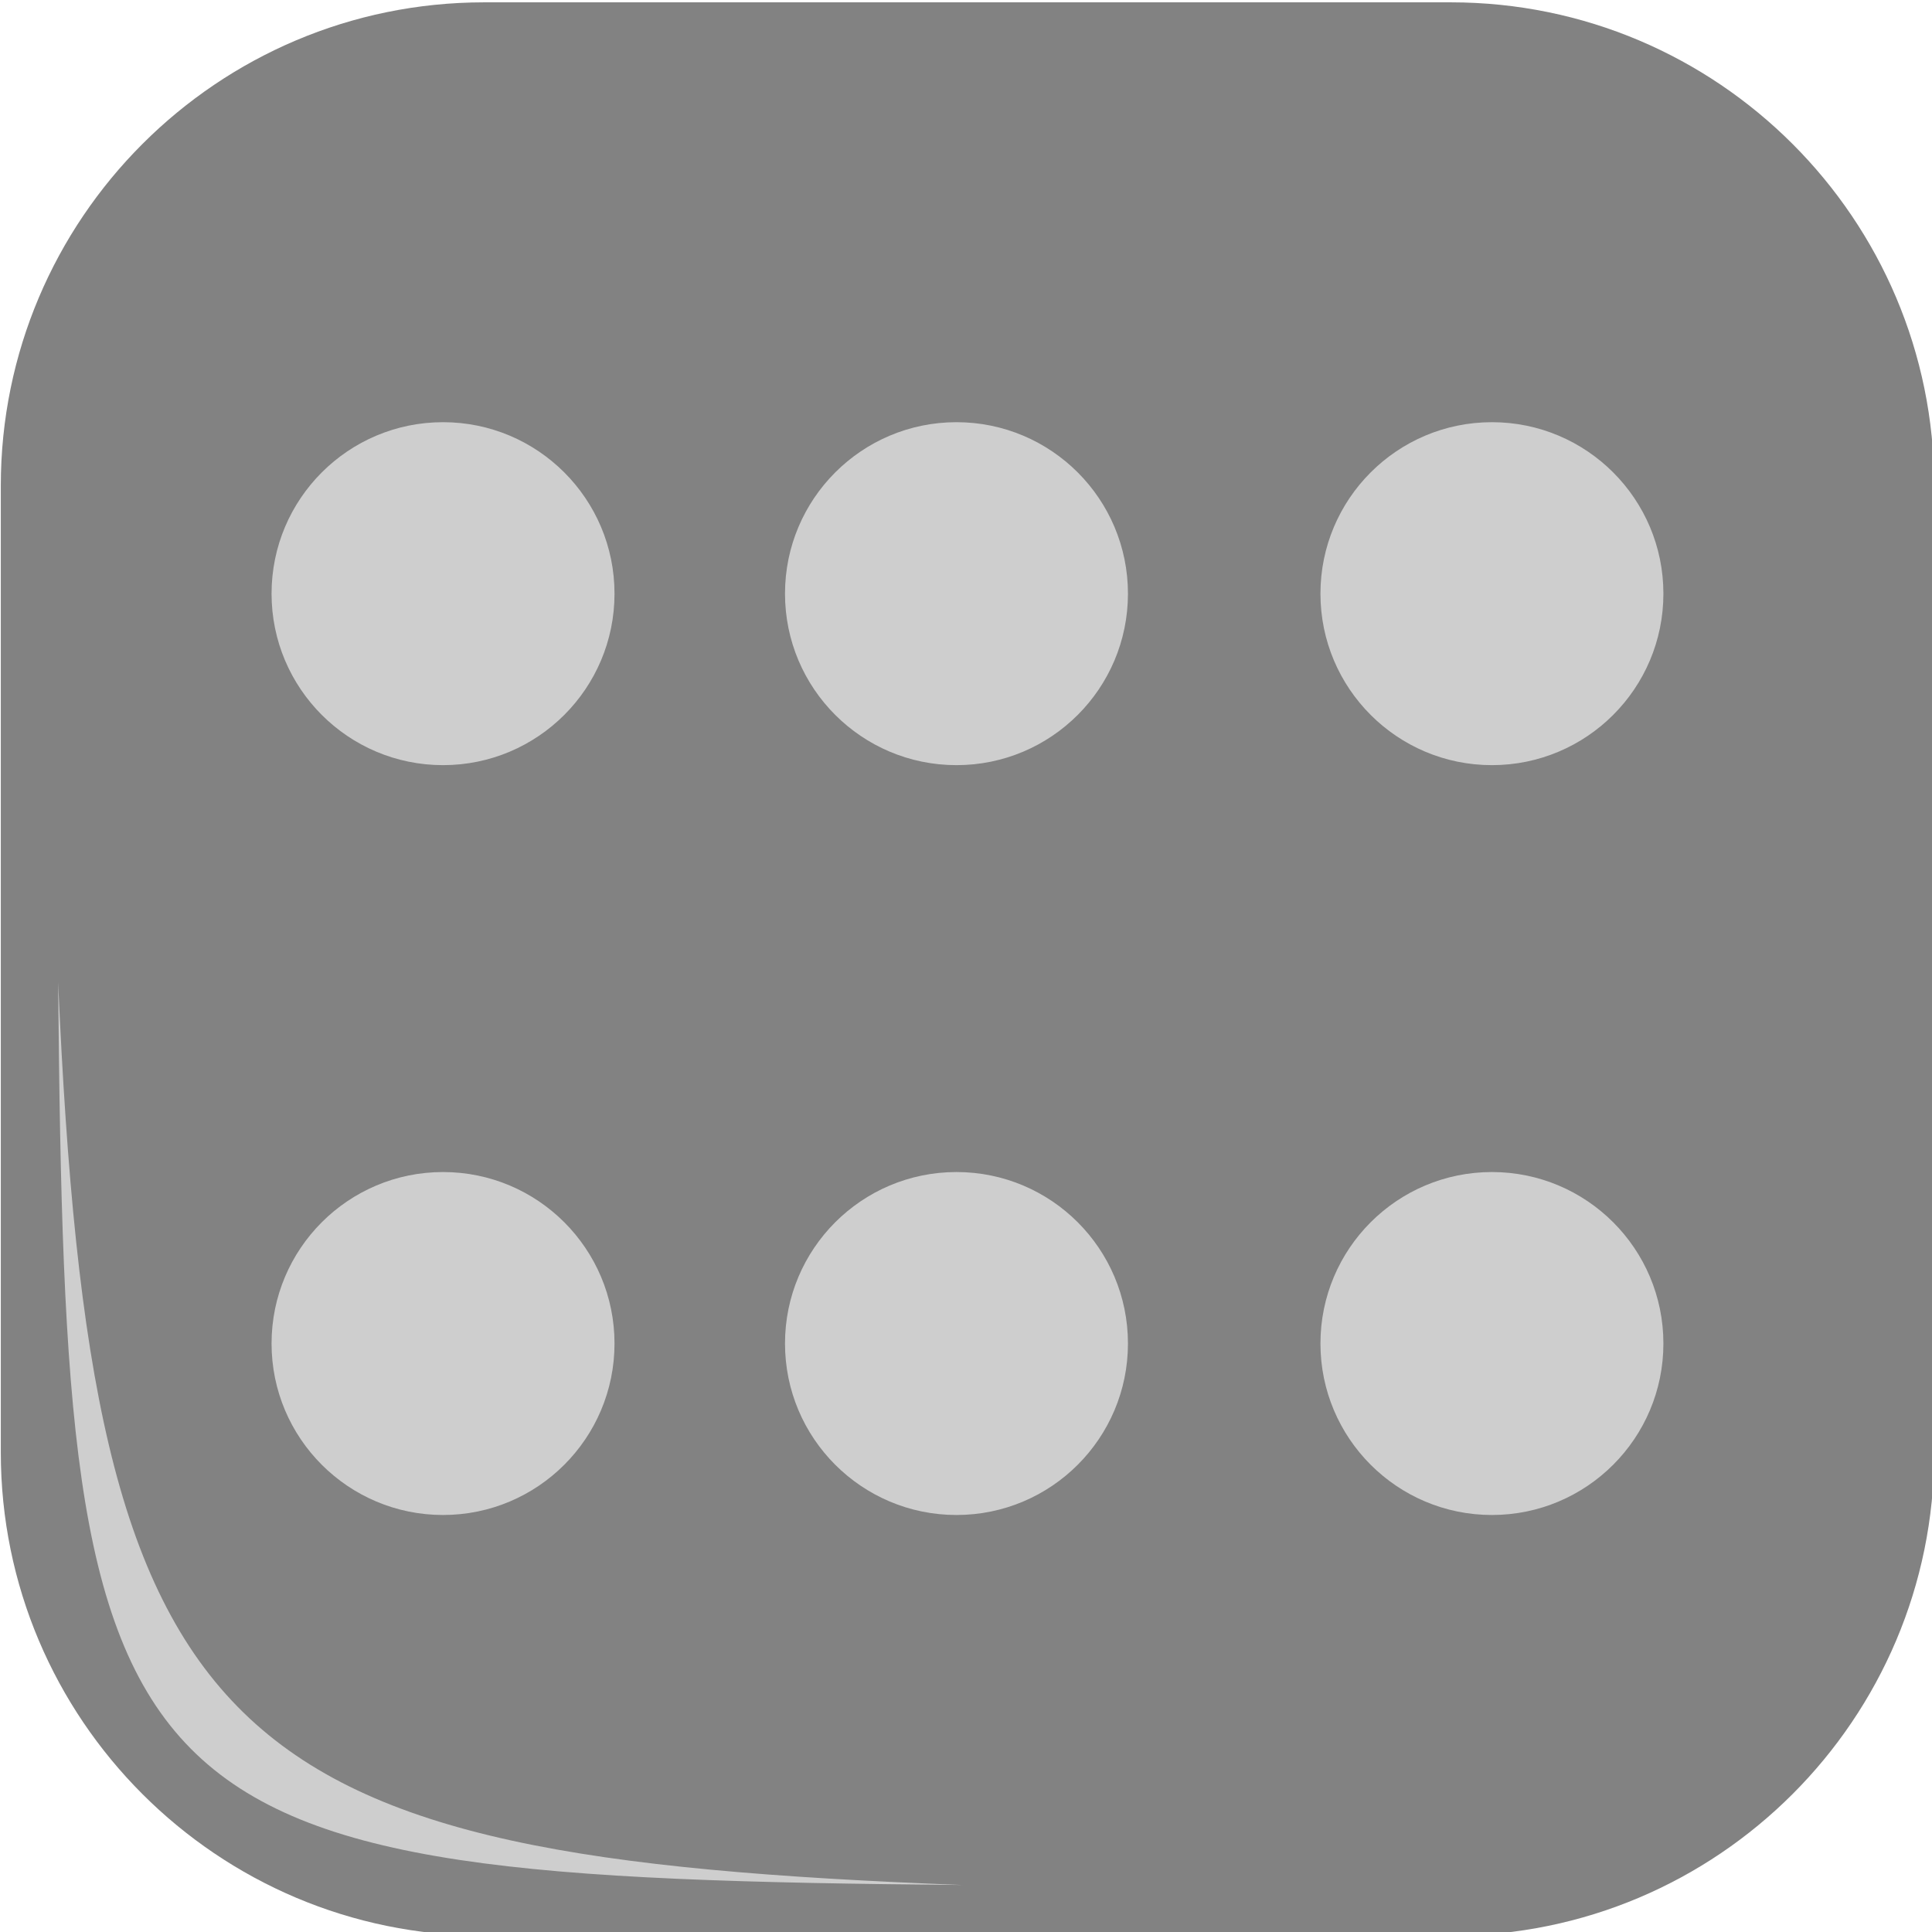
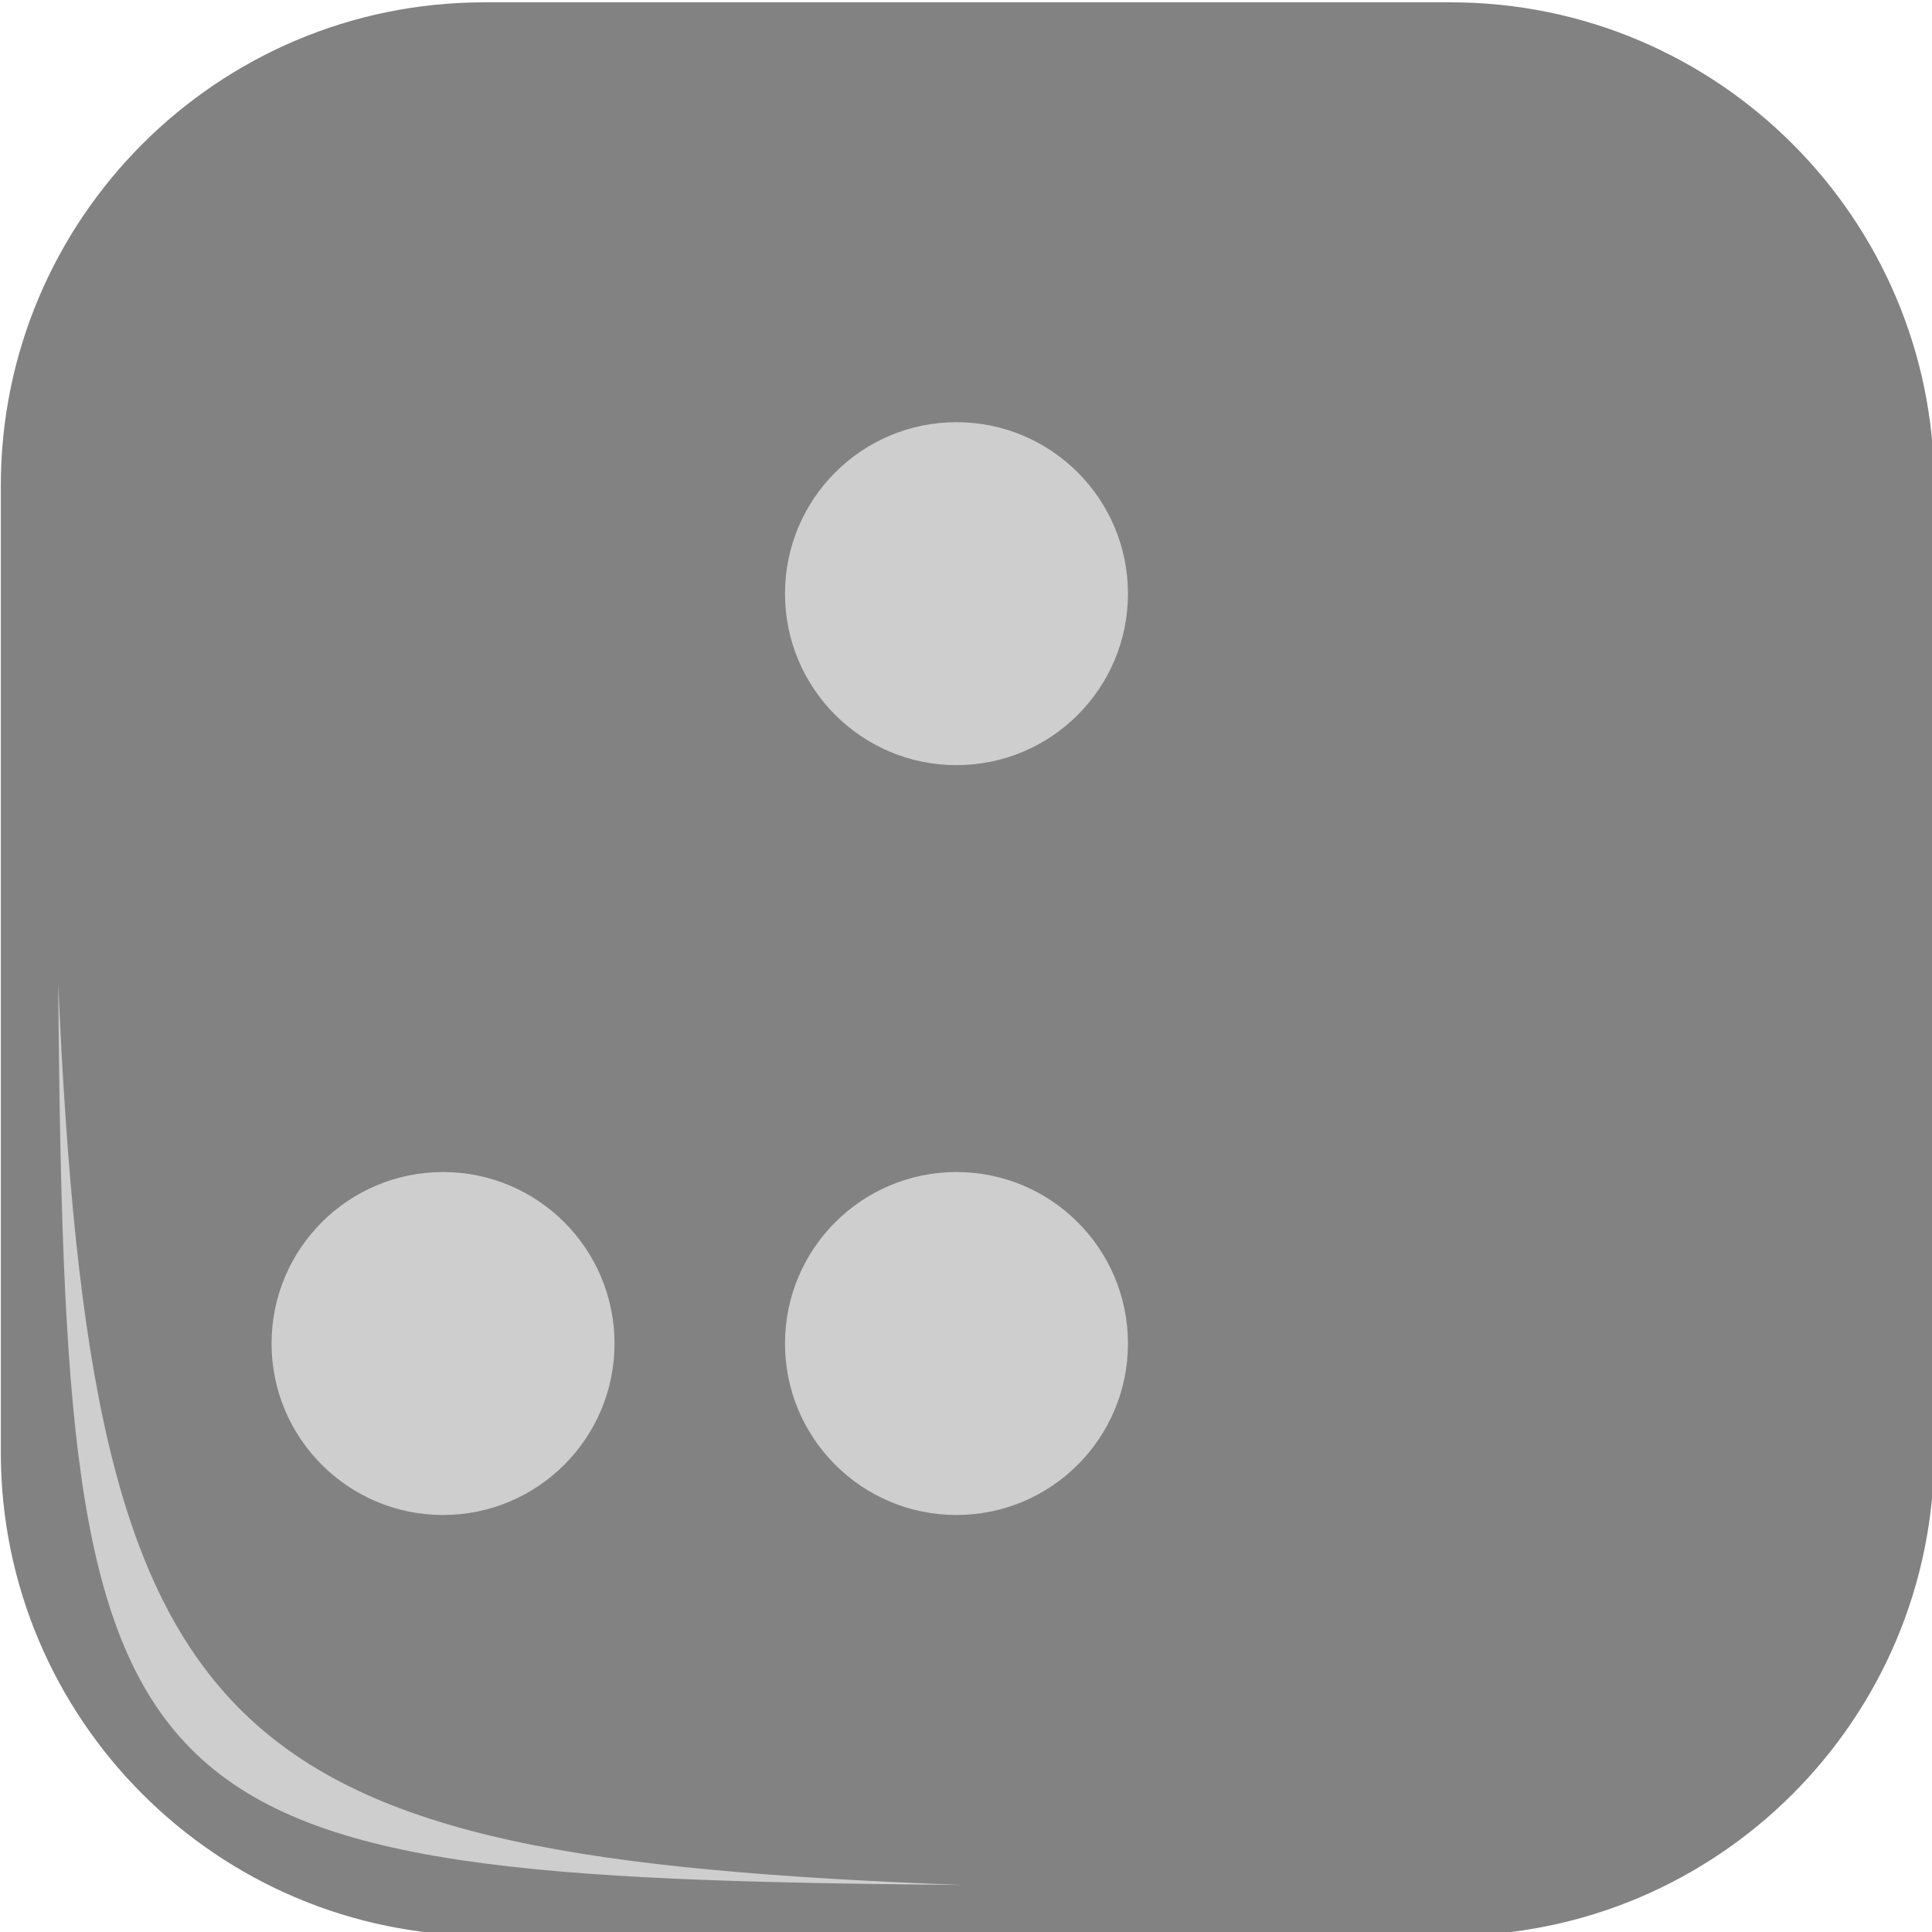
<svg xmlns="http://www.w3.org/2000/svg" width="100%" height="100%" viewBox="0 0 299 299" version="1.1" xml:space="preserve" style="fill-rule:evenodd;clip-rule:evenodd;stroke-linejoin:round;stroke-miterlimit:2;">
  <g transform="matrix(1,0,0,1,-2100.84,-1799.89)">
    <g transform="matrix(0.5,0,0,0.5,1950.45,1349.94)">
      <path d="M899.46,1050.23C899.46,967.659 832.423,900.621 749.852,900.621L450.637,900.621C368.066,900.621 301.029,967.659 301.029,1050.23L301.029,1349.44C301.029,1432.02 368.066,1499.05 450.637,1499.05L749.852,1499.05C832.423,1499.05 899.46,1432.02 899.46,1349.44L899.46,1050.23Z" style="fill:rgb(130,130,130);" />
    </g>
    <g transform="matrix(0.5,0,0,0.5,1949.28,1355.18)">
      <path d="M321.116,1193.46C323.485,1455.77 334.863,1470.53 601.042,1472.87C370.211,1464.07 331.604,1432.42 321.116,1193.46Z" style="fill:rgb(206,206,206);" />
    </g>
    <g transform="matrix(1,0,0,1,0,603.095)">
      <g transform="matrix(0.5,0,0,0.5,1950.63,772.03)">
        <g transform="matrix(1,0,0,1,-515.035,378.165)">
-           <circle cx="952.585" cy="655.119" r="53.076" style="fill:rgb(206,206,206);" />
-         </g>
+           </g>
        <g transform="matrix(1,0,0,1,-356.112,378.165)">
          <circle cx="952.585" cy="655.119" r="53.076" style="fill:rgb(206,206,206);" />
        </g>
        <g transform="matrix(1,0,0,1,-190.379,378.165)">
-           <circle cx="952.585" cy="655.119" r="53.076" style="fill:rgb(206,206,206);" />
-         </g>
+           </g>
      </g>
      <g transform="matrix(0.5,0,0,0.5,1950.63,888.078)">
        <g transform="matrix(1,0,0,1,-515.035,378.165)">
          <circle cx="952.585" cy="655.119" r="53.076" style="fill:rgb(206,206,206);" />
        </g>
        <g transform="matrix(1,0,0,1,-356.112,378.165)">
          <circle cx="952.585" cy="655.119" r="53.076" style="fill:rgb(206,206,206);" />
        </g>
        <g transform="matrix(1,0,0,1,-190.379,378.165)">
-           <circle cx="952.585" cy="655.119" r="53.076" style="fill:rgb(206,206,206);" />
-         </g>
+           </g>
      </g>
    </g>
  </g>
</svg>